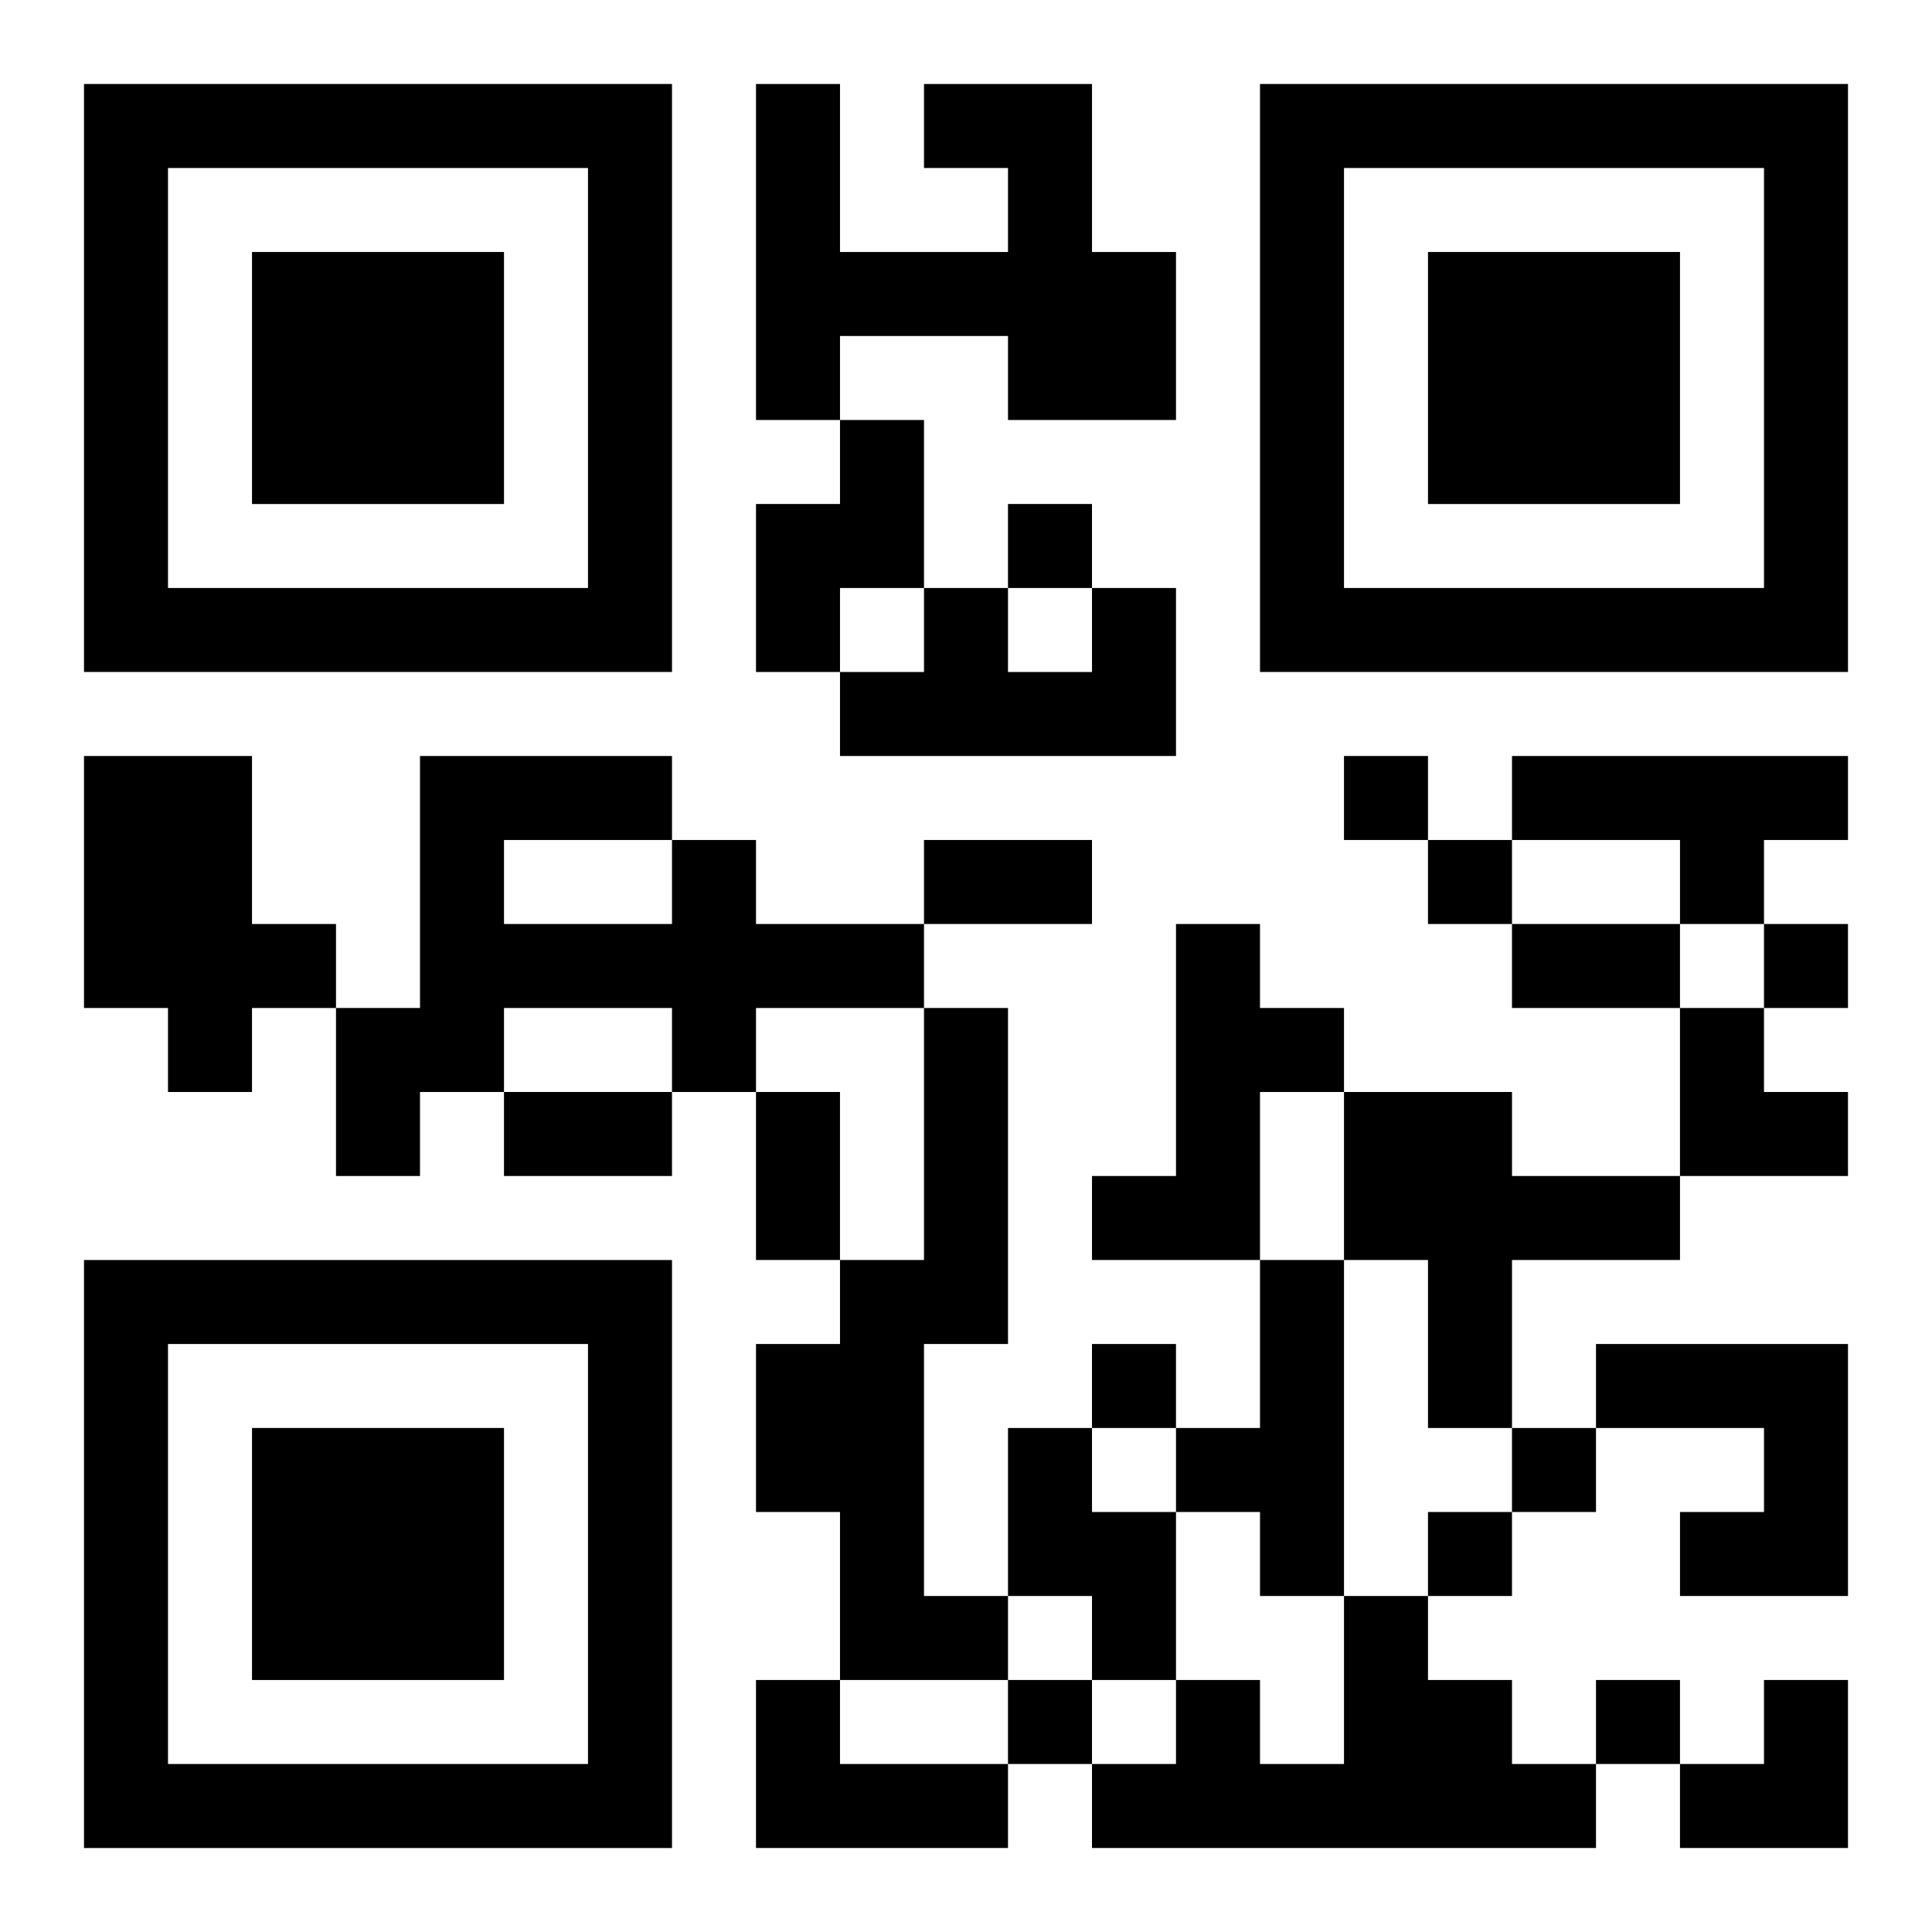
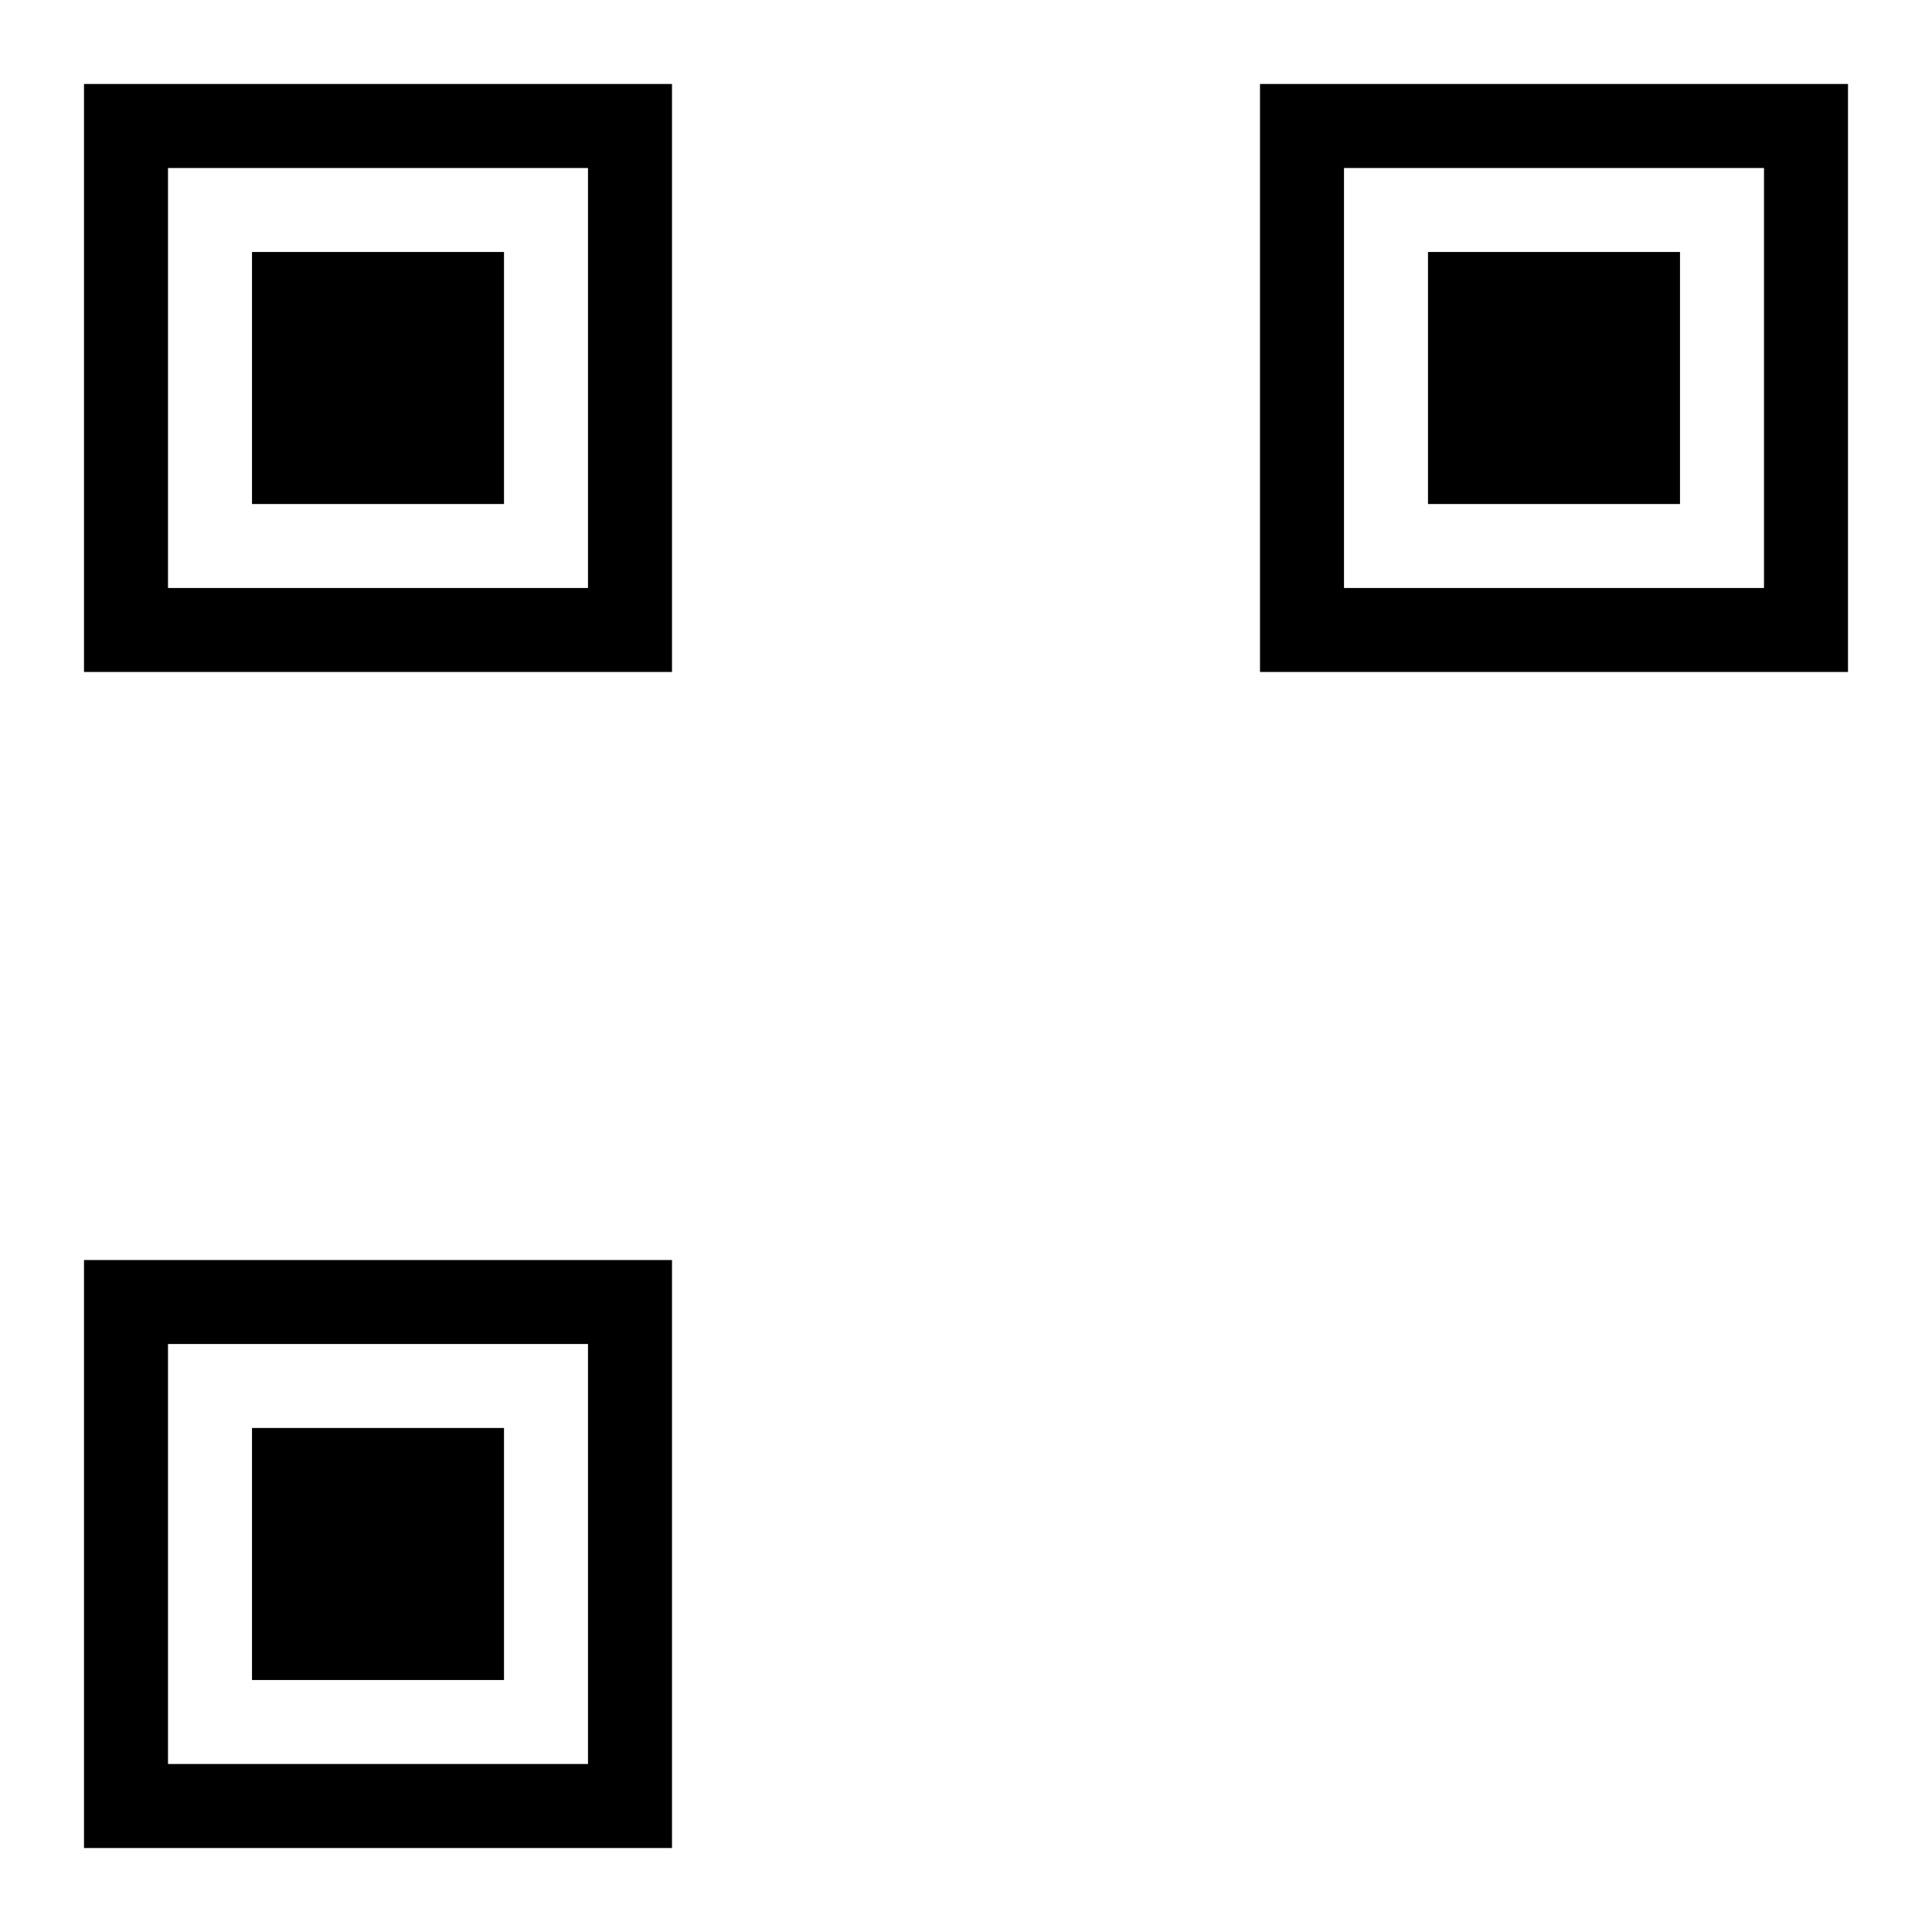
<svg xmlns="http://www.w3.org/2000/svg" xmlns:xlink="http://www.w3.org/1999/xlink" width="250" height="250" baseProfile="full" version="1.1" viewBox="-1 -1 23 23">
  <symbol id="a">
    <path d="m0 7v7h7v-7h-7zm1 1h5v5h-5v-5zm1 1v3h3v-3h-3z" />
  </symbol>
  <use y="-7" xlink:href="#a" />
  <use y="7" xlink:href="#a" />
  <use x="14" y="-7" xlink:href="#a" />
-   <path d="m10 0h2v2h1v2h-2v-1h-2v1h-1v-4h1v2h2v-1h-1v-1m-1 4h1v2h-1v1h-1v-2h1v-1m3 2h1v2h-4v-1h1v-1h1v1h1v-1m-12 2h2v2h1v1h-1v1h-1v-1h-1v-3m17 0h4v1h-1v1h-1v-1h-2v-1m-10 1h1v1h2v1h-2v1h-1v-1h-2v1h-1v1h-1v-2h1v-3h3v1m-2 0v1h2v-1h-2m8 1h1v1h1v1h-1v2h-2v-1h1v-3m-3 1h1v4h-1v3h1v1h-2v-2h-1v-2h1v-1h1v-3m5 1h2v1h2v1h-2v2h-1v-2h-1v-2m-1 2h1v4h-1v-1h-1v-1h1v-2m4 1h3v3h-2v-1h1v-1h-2v-1m-7 1h1v1h1v2h-1v-1h-1v-2m4 2h1v1h1v1h1v1h-6v-1h1v-1h1v1h1v-2m-7 1h1v1h2v1h-3v-2m3-14v1h1v-1h-1m4 3v1h1v-1h-1m1 1v1h1v-1h-1m4 1v1h1v-1h-1m-8 5v1h1v-1h-1m5 1v1h1v-1h-1m-1 1v1h1v-1h-1m-5 2v1h1v-1h-1m7 0v1h1v-1h-1m-8-10h2v1h-2v-1m7 1h2v1h-2v-1m-12 2h2v1h-2v-1m3 0h1v2h-1v-2m11-1h1v1h1v1h-2zm0 8m1 0h1v2h-2v-1h1z" />
</svg>